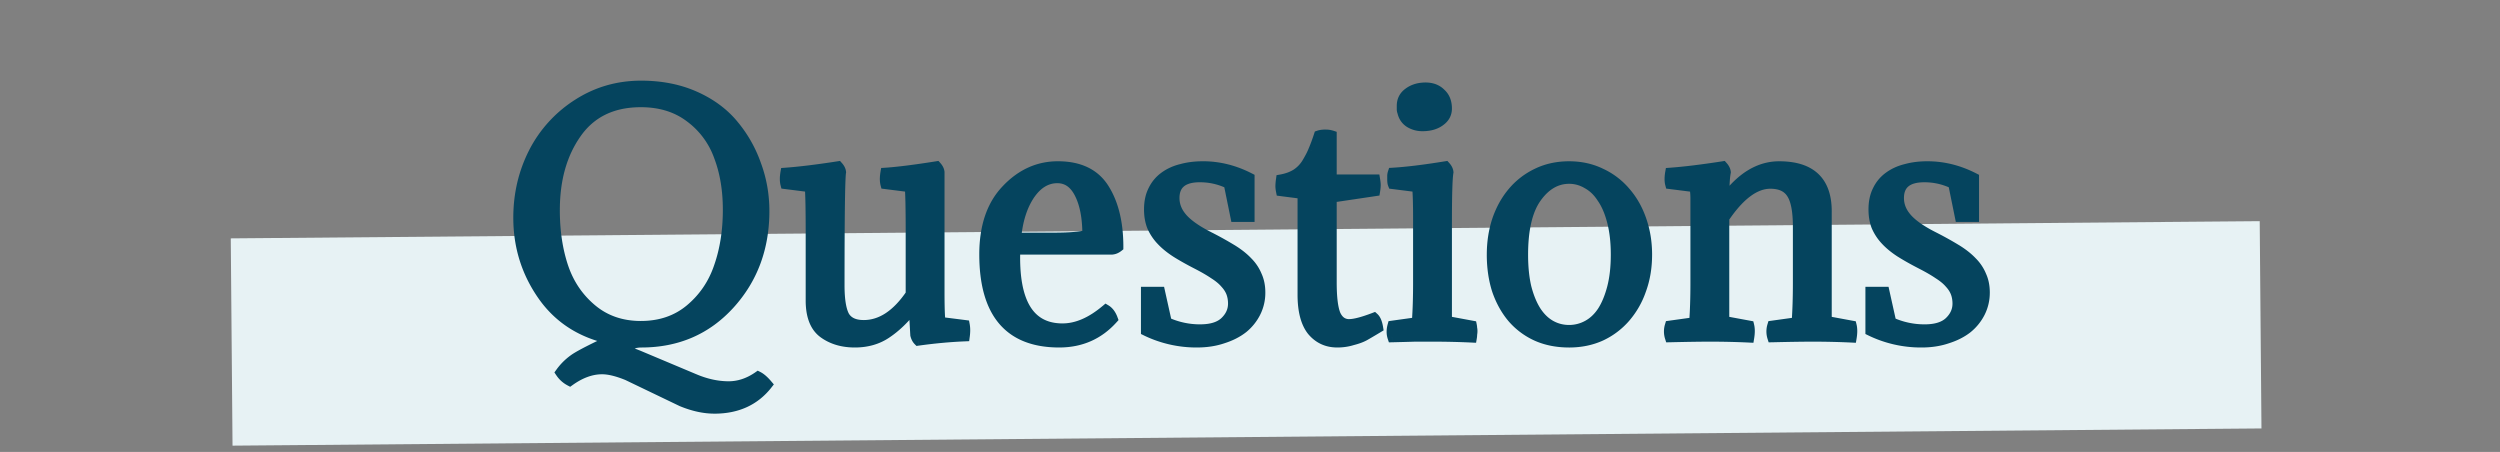
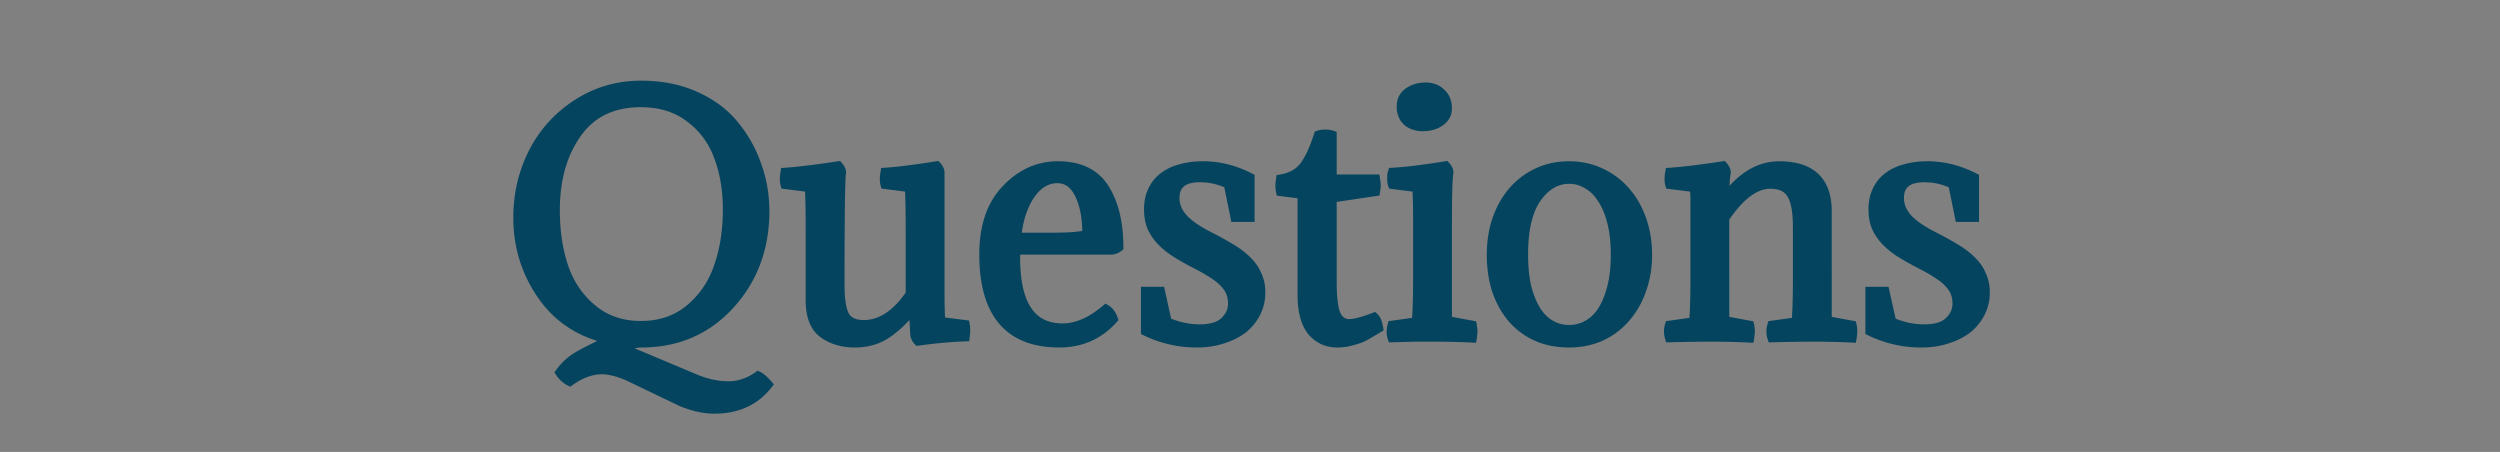
<svg xmlns="http://www.w3.org/2000/svg" width="260" height="47" fill="none">
  <rect width="100%" height="100%" fill="#808080" stroke="none" />
-   <path fill="#E7F2F4" d="m24 24.791 211.01-1.79.183 21.557-211.01 1.79z" />
  <path d="M58.267 38.744a6.076 6.076 0 0 1 1.6-1.536c.64-.405 1.877-1.035 3.712-1.888-3.094-.64-5.483-2.165-7.168-4.576-1.686-2.41-2.528-5.11-2.528-8.096 0-2.453.533-4.725 1.6-6.816a12.98 12.98 0 0 1 4.576-5.024c1.984-1.28 4.192-1.92 6.624-1.92 2.09 0 3.968.373 5.632 1.12 1.664.747 3.008 1.75 4.032 3.008a13.326 13.326 0 0 1 2.336 4.16c.554 1.515.832 3.104.832 4.768 0 3.84-1.206 7.083-3.616 9.728-2.41 2.645-5.483 3.968-9.216 3.968a3.1 3.1 0 0 0-.608.064c-.214.064-.384.117-.512.16a4.66 4.66 0 0 1-.544.256 4.06 4.06 0 0 0-.448.224c.533.107 1.184.32 1.952.64l5.632 2.368c1.237.533 2.442.8 3.616.8 1.066 0 2.09-.341 3.072-1.024.298.15.63.437.992.864-1.323 1.685-3.168 2.528-5.536 2.528-1.067 0-2.198-.245-3.392-.736l-5.664-2.72c-1.046-.427-1.92-.64-2.624-.64-1.11 0-2.23.405-3.36 1.216a2.669 2.669 0 0 1-.992-.896Zm8.384-4.864c2.005 0 3.701-.576 5.088-1.728 1.408-1.173 2.41-2.645 3.008-4.416.618-1.77.928-3.744.928-5.92 0-2.07-.31-3.915-.928-5.536a8.644 8.644 0 0 0-2.976-4.032c-1.387-1.067-3.094-1.6-5.12-1.6-2.923 0-5.142 1.067-6.656 3.2-1.515 2.133-2.272 4.8-2.272 8 0 2.197.298 4.181.896 5.952.597 1.75 1.59 3.2 2.976 4.352 1.386 1.152 3.072 1.728 5.056 1.728Zm31.08-15.968v12.544c0 1.43.032 2.432.096 3.008l2.528.32c.064.341.064.747 0 1.216a50.26 50.26 0 0 0-4.864.448 1.275 1.275 0 0 1-.32-.608l-.16-2.848c-.896 1.152-1.824 2.048-2.784 2.688-.939.64-2.048.96-3.328.96-1.302 0-2.4-.33-3.296-.992-.875-.661-1.312-1.792-1.312-3.392v-7.104c0-2.432-.032-3.99-.096-4.672l-2.528-.32c-.086-.32-.086-.725 0-1.216 1.472-.107 3.306-.33 5.504-.672.192.213.298.427.32.64-.107.555-.16 4.47-.16 11.744 0 1.493.17 2.56.512 3.2.362.619 1.024.928 1.984.928 1.792 0 3.413-1.067 4.864-3.2V24.12c0-2.41-.032-3.957-.096-4.64l-2.528-.32c-.086-.32-.086-.725 0-1.216 1.28-.085 3.061-.31 5.344-.672.192.213.298.427.32.64Zm17.927 8.064H105.61c-.192 5.44 1.44 8.16 4.896 8.16 1.472 0 2.976-.65 4.512-1.952.32.192.566.523.736.992-1.472 1.643-3.338 2.464-5.6 2.464-5.205 0-7.808-3.061-7.808-9.184 0-2.901.768-5.152 2.304-6.752 1.536-1.621 3.328-2.432 5.376-2.432 2.24 0 3.851.779 4.832 2.336.982 1.557 1.472 3.584 1.472 6.08-.213.17-.437.267-.672.288Zm-5.696-7.424c-1.109 0-2.058.576-2.848 1.728-.768 1.152-1.237 2.624-1.408 4.416h3.968c1.579 0 2.71-.096 3.392-.288 0-1.75-.266-3.157-.8-4.224-.533-1.088-1.301-1.632-2.304-1.632Zm14.861 15.68c1.152 0 2.005-.267 2.56-.8.554-.533.832-1.152.832-1.856 0-.405-.064-.779-.192-1.12a3.031 3.031 0 0 0-.64-.992c-.278-.32-.651-.63-1.12-.928a17.01 17.01 0 0 0-1.76-1.024 28.9 28.9 0 0 1-2.272-1.28c-.619-.405-1.131-.832-1.536-1.28a5.003 5.003 0 0 1-.928-1.44c-.192-.512-.288-1.088-.288-1.728 0-.768.138-1.43.416-1.984a3.725 3.725 0 0 1 1.152-1.408 4.948 4.948 0 0 1 1.792-.832 8.377 8.377 0 0 1 2.272-.288c1.664 0 3.285.405 4.864 1.216v4.096h-1.504l-.704-3.456a6.826 6.826 0 0 0-2.976-.672c-1.75 0-2.624.715-2.624 2.144 0 .768.288 1.472.864 2.112.576.64 1.504 1.28 2.784 1.92.874.448 1.642.875 2.304 1.28.661.405 1.205.832 1.632 1.28.448.448.778.939.992 1.472.234.512.352 1.099.352 1.76 0 .747-.16 1.44-.48 2.08a5.034 5.034 0 0 1-1.344 1.664c-.576.448-1.27.8-2.08 1.056-.811.277-1.707.416-2.688.416a12.04 12.04 0 0 1-5.344-1.216v-4.096h1.504l.704 3.168a8.31 8.31 0 0 0 3.456.736Zm13.695-20.16v4.576h4.512c.042.256.064.448.064.576 0 .192-.022.416-.064.672l-4.512.672v8.8c0 1.579.138 2.699.416 3.36.298.64.757.96 1.376.96.554 0 1.418-.224 2.592-.672.213.192.362.555.448 1.088-.64.384-1.131.672-1.472.864-.32.17-.736.32-1.248.448a5.364 5.364 0 0 1-1.568.224c-1.067 0-1.942-.405-2.624-1.216-.662-.832-.992-2.09-.992-3.776V20.184l-2.24-.288a2.82 2.82 0 0 1-.064-.544c0-.17.021-.405.064-.704.597-.107 1.109-.288 1.536-.544.448-.277.821-.65 1.12-1.12.298-.49.522-.917.672-1.28.17-.384.373-.928.607-1.632.193-.064.427-.096.705-.096.256 0 .48.032.672.096Zm11.982 9.024v10.272l2.592.48c.021.107.032.203.032.288.021.085.032.181.032.288 0 .107-.011.224-.032.352 0 .107-.011.224-.032.352a86.806 86.806 0 0 0-4.128-.096h-1.792c-.683.021-1.472.043-2.368.064a1.91 1.91 0 0 1-.096-.608c0-.192.032-.405.096-.64l2.528-.352c.042-.597.074-1.227.096-1.888.021-.683.032-1.408.032-2.176v-6.816c0-1.408-.032-2.453-.096-3.136l-2.528-.32c-.043-.107-.064-.288-.064-.544v-.32c0-.107.021-.224.064-.352 1.45-.085 3.285-.31 5.504-.672.192.213.298.427.32.64-.107.597-.16 2.325-.16 5.184Zm-4.672-11.424a.85.85 0 0 1-.064-.32V11c0-.576.234-1.035.704-1.376.49-.363 1.088-.544 1.792-.544.661 0 1.194.203 1.6.608.426.384.64.917.64 1.6 0 .555-.246 1.003-.736 1.344-.47.341-1.078.512-1.824.512-.512 0-.971-.128-1.376-.384a1.71 1.71 0 0 1-.736-1.088Zm9.298 14.816c0-1.28.181-2.475.544-3.584.384-1.13.928-2.112 1.632-2.944a7.536 7.536 0 0 1 2.528-1.952c1.003-.49 2.123-.736 3.36-.736 1.216 0 2.325.245 3.328.736a7.443 7.443 0 0 1 2.56 1.952c.725.832 1.28 1.813 1.664 2.944.384 1.11.576 2.304.576 3.584 0 1.323-.203 2.539-.608 3.648a8.726 8.726 0 0 1-1.664 2.912 7.627 7.627 0 0 1-2.56 1.92c-1.003.448-2.101.672-3.296.672-1.259 0-2.389-.224-3.392-.672a7.357 7.357 0 0 1-2.528-1.888c-.683-.81-1.216-1.77-1.6-2.88-.363-1.13-.544-2.368-.544-3.712Zm4.672-5.888c-.917 1.301-1.376 3.264-1.376 5.888 0 1.301.117 2.443.352 3.424.256.981.597 1.803 1.024 2.464.427.64.928 1.12 1.504 1.44.576.32 1.205.48 1.888.48.661 0 1.291-.16 1.888-.48.597-.32 1.109-.8 1.536-1.44.427-.661.768-1.483 1.024-2.464.256-.981.384-2.123.384-3.424 0-1.301-.128-2.443-.384-3.424-.256-1.003-.608-1.824-1.056-2.464-.427-.661-.939-1.152-1.536-1.472a3.58 3.58 0 0 0-1.856-.512c-1.323 0-2.453.661-3.392 1.984Zm27.162 2.976c0-1.643-.224-2.795-.672-3.456-.427-.661-1.152-.992-2.176-.992-1.579 0-3.168 1.184-4.768 3.552v10.688l2.592.48c.085.341.085.768 0 1.28a86.806 86.806 0 0 0-4.128-.096c-.982 0-2.368.021-4.16.064a2.076 2.076 0 0 1 0-1.248l2.528-.352c.085-1.173.128-2.528.128-4.064v-8.768c0-.427-.032-.821-.096-1.184l-2.528-.32c-.086-.32-.086-.725 0-1.216 1.472-.107 3.306-.33 5.504-.672.192.213.298.427.32.64-.107.555-.16 1.504-.16 2.848 1.685-2.325 3.584-3.488 5.696-3.488 3.306 0 4.96 1.568 4.96 4.704v11.392l2.592.48c.085.341.085.768 0 1.28a86.806 86.806 0 0 0-4.128-.096c-.982 0-2.368.021-4.16.064a2.076 2.076 0 0 1 0-1.248l2.528-.352c.085-1.173.128-2.528.128-4.064v-5.856Zm13.207 10.656c1.152 0 2.005-.267 2.56-.8.554-.533.832-1.152.832-1.856 0-.405-.064-.779-.192-1.12a3.031 3.031 0 0 0-.64-.992c-.278-.32-.651-.63-1.12-.928a17.01 17.01 0 0 0-1.76-1.024 28.9 28.9 0 0 1-2.272-1.28c-.619-.405-1.131-.832-1.536-1.28a5.003 5.003 0 0 1-.928-1.44c-.192-.512-.288-1.088-.288-1.728 0-.768.138-1.43.416-1.984a3.725 3.725 0 0 1 1.152-1.408 4.948 4.948 0 0 1 1.792-.832 8.377 8.377 0 0 1 2.272-.288c1.664 0 3.285.405 4.864 1.216v4.096h-1.504l-.704-3.456a6.826 6.826 0 0 0-2.976-.672c-1.75 0-2.624.715-2.624 2.144 0 .768.288 1.472.864 2.112.576.64 1.504 1.28 2.784 1.92.874.448 1.642.875 2.304 1.28.661.405 1.205.832 1.632 1.28.448.448.778.939.992 1.472.234.512.352 1.099.352 1.76 0 .747-.16 1.44-.48 2.08a5.034 5.034 0 0 1-1.344 1.664c-.576.448-1.27.8-2.08 1.056-.811.277-1.707.416-2.688.416a12.04 12.04 0 0 1-5.344-1.216v-4.096h1.504l.704 3.168a8.31 8.31 0 0 0 3.456.736Z" fill="#05445E" />
  <path d="m58.267 38.744-.405-.293-.204.281.193.29.416-.278Zm1.6-1.536-.268-.422-.006.004.274.418Zm3.712-1.888.21.453 1.37-.637-1.479-.306-.101.49Zm-7.168-4.576.41-.287-.41.287Zm-.928-14.912-.444-.23-.002.003.446.227Zm4.576-5.024.27.42-.27-.42Zm12.256-.8-.205.456.205-.456Zm4.032 3.008-.388.316.003.003.385-.319Zm2.336 4.16-.473.164.003.008.47-.172Zm-2.784 14.496-.37-.337.37.337Zm-9.824 4.032-.098-.49-.023.004-.023.007.144.479Zm-.512.16-.158-.474-.052.017-.047.028.257.429Zm-.544.256-.193-.462-.007.003-.007.004.207.455Zm-.448.224-.278-.416-1.004.67 1.184.236.098-.49Zm1.952.64.194-.46-.002-.002-.192.462Zm5.632 2.368.198-.46h-.004l-.194.46Zm6.688-.224.223-.447-.265-.133-.244.17.286.41Zm.992.864.393.309.252-.322-.264-.31-.381.323Zm-8.928 1.792-.217.45.013.007.014.005.19-.462Zm-5.664-2.72.216-.45-.013-.007-.014-.006-.19.463Zm-5.984.576-.233.443.273.143.251-.18-.291-.406Zm12.48-7.488.32.385-.32-.385Zm3.008-4.416-.472-.165-.002.005.474.16Zm0-11.456-.47.17.003.008.467-.178Zm-2.976-4.032-.305.396.004.003.3-.399Zm-11.776 1.6.407.29-.407-.29ZM58.619 27.8l-.474.16v.002l.474-.162Zm2.976 4.352-.32.385.32-.385Zm-2.923 6.885a5.577 5.577 0 0 1 1.469-1.41l-.548-.837a6.576 6.576 0 0 0-1.731 1.66l.81.587Zm1.462-1.407c.61-.385 1.819-1.002 3.656-1.857l-.422-.906c-1.832.852-3.098 1.494-3.769 1.919l.535.844Zm3.546-2.8c-2.978-.616-5.253-2.075-6.86-4.372l-.819.573c1.764 2.523 4.268 4.115 7.476 4.779l.203-.98Zm-6.86-4.372c-1.625-2.326-2.437-4.924-2.437-7.81h-1c0 3.087.873 5.887 2.618 8.383l.82-.573Zm-2.437-7.81c0-2.378.516-4.572 1.545-6.589l-.89-.454c-1.105 2.164-1.655 4.514-1.655 7.043h1Zm1.543-6.585a12.481 12.481 0 0 1 4.403-4.834l-.54-.842a13.48 13.48 0 0 0-4.75 5.214l.887.462Zm4.404-4.835c1.9-1.226 4.014-1.84 6.353-1.84v-1c-2.525 0-4.828.666-6.895 2l.542.84Zm6.353-1.84c2.03 0 3.836.362 5.427 1.076l.41-.912c-1.738-.78-3.686-1.164-5.837-1.164v1Zm5.427 1.076c1.602.719 2.88 1.677 3.849 2.867l.776-.63c-1.08-1.327-2.49-2.375-4.216-3.15l-.409.913Zm3.852 2.87a12.826 12.826 0 0 1 2.248 4.006l.945-.328a13.824 13.824 0 0 0-2.423-4.315l-.77.638Zm2.251 4.014c.534 1.458.802 2.989.802 4.596h1c0-1.72-.287-3.368-.863-4.94l-.939.344Zm.802 4.596c0 3.725-1.165 6.845-3.486 9.391l.74.674c2.5-2.745 3.746-6.11 3.746-10.065h-1Zm-3.486 9.391c-2.311 2.537-5.247 3.805-8.846 3.805v1c3.867 0 7.075-1.377 9.585-4.131l-.739-.674Zm-8.846 3.805c-.23 0-.465.025-.706.074l.196.98c.185-.037.355-.054.51-.054v-1Zm-.752.085c-.215.065-.391.12-.526.165l.316.948c.121-.04.286-.092.497-.155l-.287-.958Zm-.626.21a4.31 4.31 0 0 1-.479.223l.385.923c.258-.107.469-.204.609-.288l-.514-.858Zm-.493.23a4.329 4.329 0 0 0-.519.263l.555.832.028-.016.078-.04c.067-.034.157-.077.272-.129l-.414-.91Zm-.34 1.17c.49.097 1.107.297 1.858.61l.385-.922c-.784-.327-1.468-.554-2.046-.67l-.196.981Zm1.857.61 5.632 2.368.388-.922-5.633-2.368-.387.922Zm5.628 2.366c1.29.556 2.563.841 3.814.841v-1c-1.096 0-2.234-.249-3.418-.76l-.396.92Zm3.814.841c1.18 0 2.303-.38 3.357-1.114l-.57-.82c-.909.631-1.835.934-2.787.934v1Zm2.848-1.077c.211.106.49.335.835.74l.762-.647c-.381-.448-.763-.794-1.15-.987l-.447.894Zm.822.108c-1.217 1.551-2.91 2.337-5.142 2.337v1c2.503 0 4.5-.9 5.93-2.72l-.788-.617ZM74.3 42.02c-.99 0-2.056-.228-3.202-.699l-.38.925c1.242.51 2.438.774 3.582.774v-1Zm-3.176-.687-5.664-2.72-.433.902 5.664 2.72.433-.902Zm-5.691-2.732c-1.074-.438-2.017-.677-2.813-.677v1c.612 0 1.418.188 2.435.603l.378-.926Zm-2.813-.677c-1.238 0-2.458.454-3.652 1.31l.583.812c1.068-.765 2.088-1.122 3.069-1.122v-1Zm-3.127 1.273a2.169 2.169 0 0 1-.81-.73l-.831.554a3.17 3.17 0 0 0 1.175 1.062l.466-.886Zm7.159-4.817c2.108 0 3.92-.608 5.407-1.843l-.639-.77c-1.287 1.07-2.866 1.613-4.768 1.613v1Zm5.408-1.844c1.48-1.234 2.535-2.784 3.162-4.64l-.948-.32c-.568 1.685-1.519 3.079-2.854 4.192l.64.768Zm3.16-4.635c.64-1.831.956-3.862.956-6.085h-1c0 2.129-.303 4.045-.9 5.755l.944.33Zm.956-6.085c0-2.119-.317-4.026-.961-5.714l-.934.356c.593 1.555.895 3.338.895 5.358h1Zm-.958-5.707a9.143 9.143 0 0 0-3.145-4.26l-.602.798a8.143 8.143 0 0 1 2.807 3.804l.94-.342Zm-3.141-4.257c-1.488-1.145-3.306-1.704-5.425-1.704v1c1.934 0 3.53.507 4.815 1.496l.61-.792Zm-5.425-1.704c-3.063 0-5.443 1.128-7.064 3.41l.815.58c1.41-1.985 3.466-2.99 6.249-2.99v-1Zm-7.064 3.41c-1.587 2.236-2.364 5.01-2.364 8.29h1c0-3.12.737-5.68 2.18-7.71l-.816-.58Zm-2.364 8.29c0 2.242.305 4.282.922 6.112l.947-.32c-.577-1.71-.87-3.64-.87-5.792h-1Zm.923 6.114c.626 1.834 1.67 3.362 3.13 4.575l.638-.77c-1.314-1.091-2.254-2.464-2.822-4.129l-.946.324Zm3.13 4.575c1.485 1.234 3.287 1.843 5.375 1.843v-1c-1.88 0-3.449-.543-4.737-1.613l-.639.77ZM97.73 17.912h.5v-.025l-.003-.025-.497.05Zm.096 15.552-.497.055.043.392.391.049.063-.496Zm2.528.32.491-.092-.067-.358-.361-.046-.063.496Zm0 1.216.02.5.419-.018.056-.414-.495-.068Zm-4.864.448-.354.354.176.175.247-.034-.07-.495Zm-.32-.608-.5.028.003.047.012.046.485-.121Zm-.16-2.848.499-.028-.075-1.332-.819 1.053.395.307Zm-2.784 2.688-.278-.416-.004.003.282.413Zm-6.624-.032-.302.399.005.003.297-.402ZM84.195 19.48l.498-.047-.038-.399-.398-.05-.062.496Zm-2.528-.32-.483.129.086.325.334.042.063-.496Zm0-1.216-.036-.499-.39.029-.067.384.493.086Zm5.504-.672.371-.334-.18-.202-.268.042.077.494Zm.32.64.49.094.015-.071-.008-.073-.497.05Zm.352 14.944-.441.235.004.01.005.008.432-.253Zm6.848-2.272.413.281.087-.127v-.154h-.5Zm-.096-11.104.498-.047-.038-.399-.398-.05-.062.496Zm-2.528-.32-.483.129.086.325.334.042.063-.496Zm0-1.216-.033-.499-.393.026-.067.387.493.086Zm5.344-.672.371-.334-.181-.202-.269.042.079.494Zm-.18.64v12.544h1V17.912h-1Zm0 12.544c0 1.429.031 2.457.099 3.063l.994-.11c-.06-.546-.093-1.523-.093-2.953h-1Zm.533 3.504 2.528.32.126-.992-2.529-.32-.125.992Zm2.1-.084c.05.274.054.622-.005 1.056l.991.136c.069-.505.073-.967-.004-1.376l-.983.184Zm.47.624a50.77 50.77 0 0 0-4.912.453l.138.99c1.67-.232 3.275-.38 4.815-.443l-.041-1Zm-4.49.594a.783.783 0 0 1-.188-.375l-.97.242c.08.322.224.613.451.84l.707-.707Zm-.174-.282-.16-2.848-.999.056.16 2.848.999-.056Zm-1.054-3.127c-.871 1.12-1.761 1.976-2.667 2.579l.555.832c1.015-.676 1.98-1.613 2.901-2.797l-.789-.614Zm-2.67 2.582c-.846.576-1.855.873-3.047.873v1c1.367 0 2.578-.343 3.61-1.047l-.564-.826Zm-3.047.873c-1.213 0-2.203-.307-3-.894l-.593.804c.996.735 2.203 1.09 3.593 1.09v-1Zm-2.995-.89c-.7-.53-1.113-1.475-1.113-2.994h-1c0 1.681.46 2.997 1.51 3.79l.603-.797Zm-1.113-2.994v-7.104h-1v7.104h1Zm0-7.104c0-2.425-.032-4.008-.098-4.719l-.996.094c.061.654.094 2.186.094 4.625h1Zm-.534-5.168-2.528-.32-.125.992 2.528.32.125-.992Zm-2.107.047c-.06-.224-.07-.55.01-1.001l-.986-.172c-.092.53-.101 1.015.01 1.43l.966-.257Zm-.447-.588c1.49-.108 3.34-.334 5.544-.677l-.153-.988c-2.19.34-4.01.562-5.463.667l.072.998Zm5.096-.837c.145.161.187.279.194.356l.995-.1c-.035-.35-.206-.659-.446-.924l-.743.669Zm.2.212c-.035.185-.058.578-.078 1.122-.02.564-.037 1.337-.05 2.317-.027 1.961-.04 4.761-.04 8.399h1c0-3.637.013-6.431.04-8.385.013-.977.03-1.742.05-2.295.02-.573.043-.877.06-.97L87 17.818Zm-.168 11.838c0 1.506.168 2.68.57 3.435l.883-.47c-.28-.525-.453-1.484-.453-2.965h-1Zm.58 3.453c.483.822 1.346 1.175 2.416 1.175v-1c-.85 0-1.31-.266-1.553-.68l-.863.505Zm2.416 1.175c2.023 0 3.777-1.213 5.277-3.419l-.827-.562c-1.401 2.06-2.889 2.981-4.45 2.981v1Zm5.364-3.7V24.12h-1v6.464h1Zm0-6.464c0-2.404-.032-3.976-.098-4.687l-.996.094c.061.654.094 2.176.094 4.593h1Zm-.534-5.136-2.528-.32-.125.992 2.528.32.126-.992Zm-2.107.047c-.06-.224-.07-.55.01-1.001l-.986-.172c-.092.53-.101 1.015.01 1.43l.966-.257Zm-.45-.588c1.303-.087 3.101-.314 5.39-.677l-.158-.988c-2.277.362-4.041.583-5.298.667l.066.998Zm4.94-.837c.144.161.186.279.193.356l.995-.1c-.035-.35-.206-.659-.446-.924l-.743.669Zm18.618 8.37v.5h.023l.023-.002-.046-.498Zm-10.048 0v-.5h-.482l-.017.482.499.018Zm9.408 6.208.257-.429-.307-.184-.273.231.323.382Zm.736.992.373.334.2-.223-.103-.282-.47.171ZM104.65 19.704l.361.346.002-.002-.363-.344Zm10.208-.096.423-.267-.423.267Zm1.472 6.08.313.39.187-.15v-.24h-.5Zm-9.216-5.408-.412-.283-.004.006.416.277Zm-1.408 4.416-.497-.047-.053.547h.55v-.5Zm7.36-.288.136.481.364-.102v-.379h-.5Zm-.8-4.224-.449.22.002.004.447-.224Zm3.392 5.292H105.61v1h10.048v-1Zm-10.547.482c-.098 2.756.261 4.912 1.151 6.395.915 1.526 2.36 2.283 4.244 2.283v-1c-1.571 0-2.671-.603-3.387-1.797-.742-1.237-1.104-3.16-1.009-5.845l-.999-.036Zm5.395 8.678c1.628 0 3.242-.72 4.835-2.07l-.646-.764c-1.479 1.253-2.872 1.834-4.189 1.834v1Zm4.255-2.023c.193.115.379.336.523.734l.94-.342c-.196-.54-.501-.981-.949-1.25l-.514.858Zm.621.23c-1.375 1.533-3.104 2.297-5.228 2.297v1c2.4 0 4.403-.879 5.973-2.63l-.745-.668Zm-5.228 2.297c-2.502 0-4.295-.732-5.475-2.12-1.193-1.403-1.833-3.562-1.833-6.564h-1c0 3.12.662 5.554 2.071 7.212 1.423 1.673 3.534 2.472 6.237 2.472v-1Zm-7.308-8.684c0-2.813.743-4.925 2.165-6.406l-.721-.692c-1.651 1.719-2.444 4.109-2.444 7.098h1Zm2.167-6.408c1.451-1.532 3.116-2.276 5.013-2.276v-1c-2.198 0-4.118.877-5.739 2.588l.726.688Zm5.013-2.276c2.112 0 3.54.724 4.409 2.103l.846-.534c-1.093-1.735-2.886-2.569-5.255-2.569v1Zm4.409 2.103c.916 1.453 1.395 3.379 1.395 5.813h1c0-2.558-.502-4.686-1.549-6.347l-.846.534Zm1.583 5.423a.753.753 0 0 1-.405.18l.091.996c.347-.032.661-.174.939-.396l-.625-.78Zm-6.056-7.246c-1.317 0-2.405.697-3.26 1.945l.825.566c.723-1.056 1.534-1.511 2.435-1.511v-1Zm-3.264 1.95c-.825 1.239-1.313 2.796-1.489 4.647l.995.094c.165-1.733.616-3.12 1.326-4.186l-.832-.554Zm-.992 5.194h3.968v-1h-3.968v1Zm3.968 0c1.583 0 2.773-.095 3.528-.307l-.271-.962c-.611.172-1.682.269-3.257.269v1Zm3.892-.788c0-1.794-.272-3.287-.853-4.448l-.894.448c.486.972.747 2.295.747 4h1Zm-.851-4.444c-.293-.598-.667-1.08-1.136-1.412a2.738 2.738 0 0 0-1.617-.5v1c.405 0 .745.108 1.039.316.299.212.576.546.816 1.036l.898-.44Zm14.668 13.468-.347-.36.347.36Zm.64-2.976.468-.176-.468.176Zm-.64-.992-.378.328.006.006.006.007.366-.341Zm-1.12-.928-.282.413.007.005.006.004.269-.422Zm-1.76-1.024.229-.445h-.001l-.228.445Zm-2.272-1.28-.274.418.006.004.268-.422Zm-2.464-2.72-.468.176.003.008.003.008.462-.192Zm.128-3.712.447.224.003-.007-.45-.217Zm1.152-1.408.297.402.003-.002-.3-.4Zm1.792-.832.121.485.007-.002.007-.002-.135-.481Zm7.136.928h.5v-.305l-.272-.14-.228.445Zm0 4.096v.5h.5v-.5h-.5Zm-1.504 0-.49.1.081.4h.409v-.5Zm-.704-3.456.49-.1-.05-.244-.225-.107-.215.451Zm-4.736 3.584-.372.335.372-.335Zm2.784 1.92.228-.445-.005-.002-.223.447Zm2.304 1.28.261-.426-.261.426Zm1.632 1.28-.362.345.008.009.354-.354Zm.992 1.472-.464.186.004.011.005.011.455-.208Zm-.128 3.84.447.224-.447-.224Zm-1.344 1.664.307.395.009-.007-.316-.388Zm-2.08 1.056-.151-.477-.011.004.162.473Zm-8.032-.8h-.5v.313l.281.136.219-.449Zm0-4.096v-.5h-.5v.5h.5Zm1.504 0 .488-.108-.087-.392h-.401v.5Zm.704 3.168-.488.108.054.245.228.103.206-.456Zm3.456 1.236c1.218 0 2.221-.28 2.906-.94l-.693-.72c-.424.407-1.127.66-2.213.66v1Zm2.906-.94c.643-.617.986-1.363.986-2.216h-1c0 .555-.212 1.047-.679 1.496l.693.72Zm.986-2.216c0-.459-.073-.892-.224-1.296l-.936.352c.104.279.16.592.16.944h1Zm-.224-1.296a3.511 3.511 0 0 0-.743-1.157l-.731.682c.263.282.437.558.538.827l.936-.352Zm-.73-1.143c-.318-.366-.732-.706-1.23-1.023l-.537.844c.441.28.773.56 1.011.834l.756-.655Zm-1.217-1.014a17.445 17.445 0 0 0-1.812-1.056l-.458.89c.692.356 1.26.687 1.707.992l.563-.826Zm-1.813-1.056a28.46 28.46 0 0 1-2.233-1.257l-.535.844c.656.416 1.427.85 2.312 1.303l.456-.89Zm-2.226-1.253c-.591-.387-1.068-.787-1.439-1.198l-.742.672c.439.485.986.939 1.633 1.362l.548-.836Zm-1.439-1.198a4.526 4.526 0 0 1-.838-1.296l-.923.384a5.526 5.526 0 0 0 1.019 1.584l.742-.672Zm-.831-1.28c-.168-.447-.256-.962-.256-1.552h-1c0 .69.103 1.327.32 1.904l.936-.352Zm-.256-1.552c0-.708.128-1.29.363-1.76l-.894-.448c-.32.64-.469 1.38-.469 2.208h1Zm.366-1.767c.244-.506.577-.91.999-1.223l-.594-.804c-.56.413-.995.947-1.306 1.593l.901.434Zm1.002-1.225c.453-.34.989-.59 1.613-.747l-.243-.97c-.74.185-1.4.49-1.97.917l.6.8Zm1.627-.75a7.886 7.886 0 0 1 2.137-.27v-1c-.87 0-1.674.1-2.408.307l.271.962Zm2.137-.27c1.579 0 3.123.384 4.635 1.16l.457-.889c-1.644-.844-3.344-1.271-5.092-1.271v1Zm4.364.716v4.096h1v-4.096h-1Zm.5 3.596h-1.504v1h1.504v-1Zm-1.014.4-.704-3.456-.98.2.704 3.456.98-.2Zm-.979-3.807a7.323 7.323 0 0 0-3.191-.721v1c.971 0 1.889.207 2.76.623l.431-.902Zm-3.191-.721c-.93 0-1.721.188-2.285.649-.583.476-.839 1.174-.839 1.995h1c0-.608.181-.983.472-1.22.311-.255.832-.424 1.652-.424v-1Zm-3.124 2.644c0 .907.344 1.727.992 2.447l.743-.67c-.504-.56-.735-1.148-.735-1.777h-1Zm.992 2.447c.637.707 1.628 1.38 2.932 2.032l.447-.894c-1.256-.628-2.12-1.235-2.636-1.807l-.743.669Zm2.928 2.03a34.34 34.34 0 0 1 2.27 1.261l.523-.852a35.4 35.4 0 0 0-2.337-1.299l-.456.89Zm2.27 1.261c.634.388 1.141.789 1.532 1.199l.724-.69c-.463-.486-1.044-.939-1.733-1.361l-.523.852Zm1.54 1.208c.405.405.696.84.882 1.304l.928-.372a4.878 4.878 0 0 0-1.103-1.64l-.707.708Zm.891 1.326c.2.437.307.95.307 1.552h1c0-.72-.128-1.38-.398-1.968l-.909.416Zm.307 1.552c0 .672-.144 1.289-.427 1.856l.894.448a5.089 5.089 0 0 0 .533-2.304h-1Zm-.427 1.856a4.55 4.55 0 0 1-1.213 1.5l.632.776a5.544 5.544 0 0 0 1.475-1.828l-.894-.448Zm-1.204 1.493c-.522.406-1.161.733-1.924.974l.301.954c.858-.271 1.607-.648 2.237-1.138l-.614-.79Zm-1.935.978c-.752.257-1.592.389-2.526.389v1c1.028 0 1.98-.145 2.85-.443l-.324-.946Zm-2.526.389a11.54 11.54 0 0 1-5.125-1.166l-.438.9a12.54 12.54 0 0 0 5.563 1.266v-1Zm-4.844-.716v-4.096h-1v4.096h1Zm-.5-3.596h1.504v-1h-1.504v1Zm1.016-.392.704 3.169.976-.217-.704-3.168-.976.216Zm.986 3.516a8.81 8.81 0 0 0 3.662.78v-1a7.81 7.81 0 0 1-3.251-.692l-.411.912Zm17.357-19.88h.5v-.36l-.342-.114-.158.474Zm0 4.576h-.5v.5h.5v-.5Zm4.512 0 .493-.082-.07-.418h-.423v.5Zm0 1.248.073.494.36-.053.06-.359-.493-.082Zm-4.512.672-.074-.495-.426.064v.431h.5Zm.416 12.16-.462.193.004.01.004.008.454-.211Zm3.968.288.334-.372-.227-.204-.286.109.179.467Zm.448 1.088.257.429.29-.174-.054-.334-.493.079Zm-1.472.864.235.441.01-.005-.245-.436Zm-1.248.448-.122-.485-.012.003-.012.004.146.478Zm-4.192-.992-.392.311.004.006.005.005.383-.322Zm-.992-14.24h.5v-.44l-.437-.056-.063.496Zm-2.24-.288-.491.098.071.352.356.046.064-.496Zm0-1.248-.088-.492-.356.063-.051.358.495.071Zm1.536-.544.257.429.006-.004-.263-.425Zm1.12-1.12.421.268.006-.008-.427-.26Zm.672-1.28-.458-.203-.005.013.463.19Zm.607-1.632-.158-.474-.237.079-.079.237.474.158Zm.877 0v4.576h1v-4.576h-1Zm.5 5.076h4.512v-1h-4.512v1Zm4.018-.418c.042.25.058.41.058.494h1c0-.171-.028-.397-.071-.658l-.987.164Zm.058.494c0 .157-.018.352-.058.59l.987.164c.045-.274.071-.527.071-.754h-1Zm.362.177-4.512.672.147.99 4.512-.672-.147-.99Zm-4.938 1.167v8.8h1v-8.8h-1Zm0 8.8c0 1.584.135 2.792.454 3.553l.923-.386c-.236-.562-.377-1.594-.377-3.167h-1Zm.462 3.571c.177.38.417.697.735.92.323.224.694.329 1.095.329v-1a.876.876 0 0 1-.522-.15c-.141-.098-.28-.26-.401-.521l-.907.422Zm1.83 1.249c.654 0 1.593-.256 2.77-.705l-.357-.934c-1.17.447-1.959.639-2.413.639v1Zm2.257-.8c.08.072.208.288.289.795l.987-.158c-.089-.56-.261-1.07-.607-1.38l-.669.743Zm.525.287a65.91 65.91 0 0 1-1.46.857l.491.872c.347-.196.843-.487 1.484-.871l-.515-.858Zm-1.45.852c-.271.145-.645.282-1.134.404l.243.97c.535-.134.993-.295 1.362-.492l-.471-.882Zm-1.158.41a4.86 4.86 0 0 1-1.422.203v1c.599 0 1.172-.08 1.713-.246l-.291-.956Zm-1.422.203c-.921 0-1.655-.341-2.242-1.038l-.765.644c.778.924 1.793 1.394 3.007 1.394v-1Zm-2.233-1.027c-.56-.705-.883-1.83-.883-3.465h-1c0 1.736.338 3.128 1.1 4.087l.783-.622Zm-.883-3.465V20.184h-1v10.464h1Zm-.437-10.96-2.24-.288-.127.992 2.24.288.127-.992Zm-1.813.11a2.348 2.348 0 0 1-.054-.446h-1c0 .193.027.41.073.642l.981-.196Zm-.054-.446c0-.136.017-.343.058-.633l-.989-.142a5.738 5.738 0 0 0-.069.775h1Zm-.349-.212c.645-.115 1.217-.314 1.706-.607l-.515-.858c-.364.219-.816.383-1.366.48l.175.985Zm1.712-.61c.515-.32.942-.748 1.278-1.278l-.843-.536a3.01 3.01 0 0 1-.962.963l.527.85Zm1.284-1.286a10.1 10.1 0 0 0 .707-1.35l-.925-.38c-.136.33-.346.732-.637 1.21l.855.52Zm.701-1.337c.181-.406.389-.967.626-1.677l-.949-.316a18.825 18.825 0 0 1-.59 1.587l.913.406Zm.31-1.36c.126-.043.303-.071.546-.071v-1c-.313 0-.605.036-.863.122l.317.948Zm.546-.071c.215 0 .384.027.513.07l.317-.948a2.623 2.623 0 0 0-.83-.122v1ZM150.5 33.368h-.5v.416l.409.076.091-.492Zm2.592.48.49-.098-.066-.332-.333-.062-.091.492Zm.032.288h-.5v.062l.015.06.485-.122Zm0 .64-.493-.082-.007.04v.042h.5Zm-.032.352-.024.5.444.02.073-.438-.493-.082Zm-5.92-.096v-.5h-.016l.016.5Zm-2.368.064-.475.158.117.35.37-.008-.012-.5Zm0-1.248-.069-.495-.327.045-.087.318.483.132Zm2.528-.352.069.495.401-.056.028-.403-.498-.036Zm.096-1.888.499.016h.001l-.5-.016Zm-.064-12.128.498-.047-.038-.399-.397-.05-.063.496Zm-2.528-.32-.464.186.109.273.292.037.063-.496Zm0-1.216-.03-.5-.338.02-.107.322.475.158Zm5.504-.672.371-.334-.182-.203-.27.044.081.493Zm.32.64.492.088.012-.069-.007-.069-.497.05Zm-4.832-6.24.487-.11-.008-.04-.015-.036-.464.186Zm.64-2.048.294.404.003-.002-.297-.402Zm3.392.064-.354.354.009.009.01.009.335-.372Zm-.096 2.944-.286-.41-.008.006.294.404Zm-3.2.128-.278.416.011.007.267-.423ZM150 23.096v10.272h1V23.096h-1Zm.409 10.764 2.592.48.182-.984-2.592-.48-.182.984Zm2.192.086a.968.968 0 0 1 .023.19h1a1.99 1.99 0 0 0-.042-.386l-.981.196Zm.038.311a.728.728 0 0 1 .017.167h1c0-.14-.014-.277-.047-.41l-.97.243Zm.017.167c0 .074-.008.163-.025.27l.986.164c.025-.15.039-.295.039-.434h-1Zm-.032.352c0 .074-.008.163-.025.27l.986.164c.025-.15.039-.295.039-.434h-1Zm.492-.147a87.347 87.347 0 0 0-4.152-.097v1c1.4 0 2.768.032 4.104.095l.048-.998Zm-4.152-.097H147.172v1H148.964v-1Zm-1.808 0c-.681.022-1.469.043-2.364.064l.024 1c.897-.021 1.687-.043 2.371-.064l-.031-1Zm-1.878.406a1.413 1.413 0 0 1-.07-.45h-1c0 .264.04.52.121.766l.949-.316Zm-.07-.45c0-.138.023-.306.078-.508l-.965-.264a2.979 2.979 0 0 0-.113.772h1Zm-.335-.145 2.528-.352-.138-.99-2.528.352.138.99Zm2.957-.811c.044-.605.076-1.24.097-1.908l-.999-.032a48.01 48.01 0 0 1-.095 1.868l.997.072Zm.098-1.908c.021-.689.032-1.42.032-2.192h-1c0 .763-.011 1.484-.032 2.16l1 .032Zm.032-2.192v-6.816h-1v6.816h1Zm0-6.816c0-1.411-.032-2.476-.098-3.183l-.996.094c.062.658.094 1.684.094 3.089h1Zm-.533-3.632-2.528-.32-.126.992 2.528.32.126-.992Zm-2.127-.01c.002.005-.008-.019-.016-.088a2.581 2.581 0 0 1-.012-.27h-1c0 .26.018.527.1.73l.928-.372Zm-.028-.358V18.295h-1V18.617h1Zm0-.32c0-.04.008-.104.038-.194l-.949-.316a1.627 1.627 0 0 0-.089.51h1Zm-.407.147c1.475-.087 3.328-.313 5.555-.678l-.161-.986c-2.21.36-4.026.582-5.453.666l.059.998Zm5.103-.837c.145.161.187.279.194.356l.995-.1c-.035-.35-.206-.659-.446-.924l-.743.669Zm.2.218c-.061.34-.101.957-.128 1.817-.027.87-.04 2.023-.04 3.455h1c0-1.427.013-2.568.04-3.425.026-.868.066-1.414.112-1.671l-.984-.176Zm-3.876-6.338a.354.354 0 0 1-.028-.134h-1c0 .175.035.345.1.506l.928-.372Zm-.028-.134V11h-1V11.353h1Zm0-.352c0-.415.157-.723.498-.972l-.588-.808c-.598.434-.91 1.043-.91 1.78h1Zm.501-.974c.392-.29.881-.446 1.495-.446v-1c-.794 0-1.5.206-2.089.642l.594.804Zm1.495-.446c.551 0 .949.165 1.246.462l.707-.708c-.513-.513-1.181-.754-1.953-.754v1Zm1.265.48c.302.27.475.658.475 1.228h1c0-.795-.254-1.475-.806-1.972l-.669.744Zm.475 1.228c0 .377-.153.677-.522.934l.571.82c.613-.426.951-1.021.951-1.754h-1Zm-.53.94c-.363.263-.859.416-1.53.416v1c.822 0 1.541-.188 2.118-.608l-.588-.808Zm-1.53.416c-.424 0-.789-.105-1.109-.307l-.534.846a3.02 3.02 0 0 0 1.643.461v-1Zm-1.099-.3a1.217 1.217 0 0 1-.526-.783l-.975.222c.134.588.451 1.063.946 1.393l.555-.832Zm8.829 10.56-.473-.16-.002.005.475.155Zm1.632-2.944-.382-.323.382.323Zm2.528-1.952.216.451.004-.002-.22-.449Zm6.688 0-.22.45.008.003.212-.453Zm2.56 1.952-.382.323.005.006.377-.329Zm1.664 2.944-.473.16.001.004.472-.164Zm-.032 7.232-.47-.172-.002.008.472.164Zm-1.664 2.912-.377-.329-.001.001.378.328Zm-2.56 1.92.204.457.008-.004-.212-.453Zm-6.688 0-.208.455.004.002.204-.457Zm-2.528-1.888-.382.322.004.006.378-.328Zm-1.6-2.88-.476.153.004.01.472-.163Zm4.128-9.6-.408-.29-.001.002.409.288Zm-1.024 9.312-.486.116.002.01.484-.126Zm1.024 2.464-.42.271.004.006.416-.277Zm1.504 1.44.243-.437-.243.437Zm3.776 0-.236-.44.236.44Zm1.536-1.44.416.277.004-.006-.42-.271Zm1.024-9.312-.484.124v.002l.484-.126Zm-1.056-2.464-.42.271.005.008.005.008.41-.287Zm-1.536-1.472-.255.43.009.006.01.005.236-.441Zm-9.42 7.36c0-1.232.174-2.374.519-3.429l-.95-.31c-.381 1.164-.569 2.411-.569 3.739h1Zm.517-3.423c.366-1.077.881-2.002 1.541-2.782l-.764-.646c-.748.884-1.321 1.922-1.723 3.106l.946.322Zm1.541-2.782a7.022 7.022 0 0 1 2.362-1.824l-.432-.902a8.04 8.04 0 0 0-2.694 2.08l.764.646Zm2.366-1.826c.927-.454 1.97-.685 3.14-.685v-1c-1.305 0-2.502.26-3.58.787l.44.898Zm3.14-.685c1.147 0 2.18.23 3.108.685l.44-.898c-1.077-.527-2.263-.787-3.548-.787v1Zm3.116.689a6.943 6.943 0 0 1 2.39 1.822l.764-.646a7.951 7.951 0 0 0-2.73-2.082l-.424.906Zm2.395 1.828c.679.779 1.203 1.702 1.568 2.776l.946-.322c-.403-1.187-.989-2.227-1.76-3.112l-.754.658Zm1.569 2.779c.364 1.052.548 2.19.548 3.42h1c0-1.33-.2-2.581-.604-3.748l-.944.328Zm.548 3.42c0 1.271-.195 2.428-.578 3.476l.94.344c.427-1.17.638-2.446.638-3.82h-1Zm-.58 3.484a8.224 8.224 0 0 1-1.569 2.747l.754.658a9.21 9.21 0 0 0 1.759-3.077l-.944-.328Zm-1.57 2.748a7.128 7.128 0 0 1-2.394 1.795l.424.906a8.14 8.14 0 0 0 2.726-2.045l-.756-.656Zm-2.386 1.791c-.933.417-1.961.629-3.092.629v1c1.259 0 2.428-.236 3.5-.715l-.408-.913Zm-3.092.629c-1.199 0-2.258-.213-3.188-.629l-.408.913c1.076.481 2.277.716 3.596.716v-1Zm-3.184-.627a6.843 6.843 0 0 1-2.358-1.76l-.756.655a7.862 7.862 0 0 0 2.698 2.015l.416-.91Zm-2.354-1.755c-.639-.76-1.143-1.664-1.51-2.722l-.944.328c.401 1.16.963 2.176 1.69 3.038l.764-.644Zm-1.506-2.71c-.345-1.076-.52-2.261-.52-3.56h-1c0 1.39.187 2.679.568 3.865l.952-.306Zm3.243-9.736c-1.004 1.424-1.467 3.51-1.467 6.176h1c0-2.582.454-4.422 1.285-5.6l-.818-.576Zm-1.467 6.176c0 1.33.12 2.512.366 3.54l.972-.232c-.223-.934-.338-2.035-.338-3.308h-1Zm.368 3.55c.266 1.019.625 1.892 1.088 2.61l.84-.543c-.391-.606-.714-1.375-.96-2.32l-.968.253Zm1.092 2.615c.463.696 1.021 1.235 1.677 1.6l.486-.874c-.496-.275-.941-.695-1.331-1.28l-.832.554Zm1.677 1.6a4.324 4.324 0 0 0 2.131.543v-1c-.601 0-1.146-.14-1.645-.417l-.486.874Zm2.131.543c.746 0 1.456-.181 2.124-.54l-.472-.88a3.444 3.444 0 0 1-1.652.42v1Zm2.124-.54c.679-.363 1.25-.904 1.716-1.603l-.832-.554c-.387.58-.841 1-1.356 1.276l.472.882Zm1.72-1.609c.463-.717.822-1.59 1.088-2.609l-.968-.252c-.246.944-.569 1.713-.96 2.319l.84.542Zm1.088-2.609c.269-1.032.4-2.217.4-3.55h-1c0 1.27-.125 2.367-.368 3.298l.968.252Zm.4-3.55c0-1.333-.131-2.518-.4-3.55l-.968.252c.243.93.368 2.028.368 3.298h1Zm-.4-3.548c-.266-1.043-.639-1.924-1.13-2.627l-.82.574c.405.577.736 1.339.982 2.3l.968-.247Zm-1.12-2.611c-.465-.721-1.037-1.276-1.72-1.642l-.472.882c.511.274.964.7 1.352 1.302l.84-.542Zm-1.701-1.631a4.079 4.079 0 0 0-2.111-.582v1c.57 0 1.101.146 1.601.442l.51-.86Zm-2.111-.582c-1.522 0-2.791.774-3.8 2.195l.816.578c.869-1.224 1.861-1.773 2.984-1.773v-1Zm23.098 2.004-.421.271.007.01.414-.281Zm-6.944 2.56-.415-.28-.085.127v.153h.5Zm0 10.688h-.5v.416l.408.076.092-.492Zm2.592.48.485-.121-.078-.312-.316-.059-.091.492Zm0 1.28-.024.5.444.02.073-.438-.493-.082Zm-8.288-.032-.477.15.113.359.375-.01-.011-.499Zm0-1.248-.069-.495-.318.044-.092.307.479.144Zm2.528-.352.068.495.401-.056.029-.403-.498-.036Zm.032-14.016.492-.087-.064-.363-.366-.046-.062.496Zm-2.528-.32-.484.129.087.325.334.042.063-.496Zm0-1.216-.037-.499-.389.029-.067.384.493.086Zm5.504-.672.371-.334-.181-.202-.267.042.077.494Zm.32.64.491.094.013-.071-.007-.073-.497.05Zm-.16 2.848h-.5v1.542l.904-1.249-.404-.293ZM190 33.368h-.5v.416l.408.076.092-.492Zm2.592.48.485-.121-.078-.312-.316-.059-.091.492Zm0 1.28-.024.5.444.02.073-.438-.493-.082Zm-8.288-.032-.477.15.113.359.375-.01-.011-.499Zm0-1.248-.069-.495-.318.044-.092.307.479.144Zm2.528-.352.068.495.401-.056.029-.403-.498-.036Zm.628-9.92c0-1.656-.22-2.942-.759-3.736l-.827.56c.357.529.586 1.547.586 3.176h1Zm-.752-3.727c-.546-.846-1.46-1.221-2.596-1.221v1c.911 0 1.448.287 1.755.763l.841-.542Zm-2.596-1.221c-1.843 0-3.563 1.375-5.183 3.772l.829.56c1.58-2.339 3.039-3.332 4.354-3.332v-1Zm-5.268 4.052v10.688h1V22.68h-1Zm.408 11.18 2.592.48.183-.984-2.592-.48-.183.984Zm2.198.11c.063.25.071.602-.008 1.076l.987.164c.091-.55.099-1.052-.008-1.483l-.971.242Zm.509.659a87.274 87.274 0 0 0-4.151-.097v1c1.4 0 2.768.032 4.104.095l.047-.998Zm-4.151-.097c-.988 0-2.379.021-4.172.064l.023 1c1.791-.043 3.173-.064 4.149-.064v-1Zm-3.684.413a1.583 1.583 0 0 1 .002-.953l-.957-.288a2.568 2.568 0 0 0 .002 1.543l.953-.302Zm-.408-.602 2.528-.352-.137-.99-2.528.352.137.99Zm2.958-.81c.087-1.19.13-2.556.13-4.101h-1c0 1.527-.043 2.87-.127 4.028l.997.072Zm.13-4.101v-8.768h-1v8.768h1Zm0-8.768a7.3 7.3 0 0 0-.104-1.27l-.985.173c.058.33.089.695.089 1.097h1Zm-.534-1.68-2.528-.32-.125.992 2.528.32.125-.992Zm-2.107.047c-.06-.224-.07-.55.009-1.001l-.985-.172c-.092.53-.102 1.015.009 1.43l.967-.257Zm-.447-.588c1.49-.108 3.339-.334 5.544-.677l-.153-.988c-2.19.34-4.01.562-5.464.667l.073.998Zm5.096-.837c.145.161.186.279.194.356l.995-.1c-.035-.35-.207-.659-.446-.924l-.743.669Zm.2.212c-.116.606-.168 1.598-.168 2.942h1c0-1.344.054-2.25.151-2.754l-.983-.188Zm.736 3.235c1.628-2.246 3.393-3.281 5.292-3.281v-1c-2.326 0-4.359 1.29-6.101 3.695l.809.586Zm5.292-3.281c1.582 0 2.676.376 3.375 1.039.695.658 1.085 1.681 1.085 3.165h1c0-1.652-.437-2.981-1.396-3.89-.955-.906-2.341-1.314-4.064-1.314v1Zm4.46 4.204v11.392h1V21.976h-1Zm.408 11.884 2.592.48.183-.984-2.592-.48-.183.984Zm2.198.11c.063.25.071.602-.008 1.076l.987.164c.091-.55.1-1.052-.008-1.483l-.971.242Zm.509.659a87.274 87.274 0 0 0-4.151-.097v1c1.4 0 2.768.032 4.104.095l.047-.998Zm-4.151-.097c-.988 0-2.379.021-4.172.064l.023 1c1.791-.043 3.173-.064 4.149-.064v-1Zm-3.684.413a1.583 1.583 0 0 1 .002-.953l-.957-.288a2.568 2.568 0 0 0 .002 1.543l.953-.302Zm-.408-.602 2.528-.352-.137-.99-2.528.352.137.99Zm2.958-.81c.087-1.19.13-2.556.13-4.101h-1c0 1.527-.043 2.87-.127 4.028l.997.072Zm.13-4.101v-5.856h-1v5.856h1Zm15.267 4-.347-.36.347.36Zm.64-2.976.468-.176-.468.176Zm-.64-.992-.378.328.006.006.006.007.366-.341Zm-1.12-.928-.282.413.006.005.007.004.269-.422Zm-1.76-1.024.228-.445h-.001l-.227.445Zm-2.272-1.28-.275.418.007.004.268-.422Zm-2.464-2.72-.469.176.003.008.004.008.462-.192Zm.128-3.712.447.224.003-.007-.45-.217Zm1.152-1.408.297.402.002-.002-.299-.4Zm1.792-.832.121.485.007-.002.007-.002-.135-.481Zm7.136.928h.5v-.305l-.272-.14-.228.445Zm0 4.096v.5h.5v-.5h-.5Zm-1.504 0-.49.1.081.4h.409v-.5Zm-.704-3.456.489-.1-.049-.244-.225-.107-.215.451Zm-4.736 3.584-.372.335.372-.335Zm2.784 1.92.227-.445-.004-.002-.223.447Zm2.304 1.28.261-.426-.261.426Zm1.632 1.28-.363.345.009.009.354-.354Zm.992 1.472-.465.186.005.011.005.011.455-.208Zm-.128 3.84.447.224-.447-.224Zm-1.344 1.664.307.395.008-.007-.315-.388Zm-2.08 1.056-.151-.477-.011.004.162.473Zm-8.032-.8h-.5v.313l.281.136.219-.449Zm0-4.096v-.5h-.5v.5h.5Zm1.504 0 .488-.108-.087-.392h-.401v.5Zm.704 3.168-.489.108.055.245.228.103.206-.456Zm3.456 1.236c1.218 0 2.221-.28 2.906-.94l-.693-.72c-.424.407-1.128.66-2.213.66v1Zm2.906-.94c.643-.617.986-1.363.986-2.216h-1c0 .555-.212 1.047-.679 1.496l.693.72Zm.986-2.216c0-.459-.073-.892-.224-1.296l-.937.352c.105.279.161.592.161.944h1Zm-.224-1.296a3.511 3.511 0 0 0-.743-1.157l-.731.682c.263.282.436.558.537.827l.937-.352Zm-.731-1.143c-.317-.366-.731-.706-1.229-1.023l-.537.844c.441.28.773.56 1.011.834l.755-.655Zm-1.216-1.014a17.365 17.365 0 0 0-1.813-1.056l-.457.89c.692.356 1.26.687 1.707.992l.563-.826Zm-1.814-1.056a28.608 28.608 0 0 1-2.232-1.257l-.535.844c.656.416 1.427.85 2.312 1.303l.455-.89Zm-2.225-1.253c-.591-.387-1.069-.787-1.44-1.198l-.741.672c.439.485.986.939 1.632 1.362l.549-.836Zm-1.44-1.198a4.543 4.543 0 0 1-.837-1.296l-.923.384a5.526 5.526 0 0 0 1.019 1.584l.741-.672Zm-.83-1.28c-.168-.447-.256-.962-.256-1.552h-1c0 .69.103 1.327.319 1.904l.937-.352Zm-.256-1.552c0-.708.127-1.29.363-1.76l-.895-.448c-.319.64-.468 1.38-.468 2.208h1Zm.366-1.767c.244-.506.577-.91.999-1.223l-.595-.804a4.232 4.232 0 0 0-1.305 1.593l.901.434Zm1.001-1.225c.454-.34.989-.59 1.614-.747l-.243-.97c-.741.185-1.4.49-1.97.917l.599.8Zm1.628-.75a7.886 7.886 0 0 1 2.137-.27v-1c-.871 0-1.674.1-2.408.307l.271.962Zm2.137-.27c1.579 0 3.122.384 4.635 1.16l.457-.889c-1.645-.844-3.344-1.271-5.092-1.271v1Zm4.364.716v4.096h1v-4.096h-1Zm.5 3.596h-1.504v1h1.504v-1Zm-1.015.4-.704-3.456-.979.2.704 3.456.979-.2Zm-.978-3.807a7.323 7.323 0 0 0-3.191-.721v1c.971 0 1.889.207 2.76.623l.431-.902Zm-3.191-.721c-.93 0-1.721.188-2.285.649-.583.476-.839 1.174-.839 1.995h1c0-.608.181-.983.472-1.22.31-.255.832-.424 1.652-.424v-1Zm-3.124 2.644c0 .907.344 1.727.992 2.447l.743-.67c-.504-.56-.735-1.148-.735-1.777h-1Zm.992 2.447c.636.707 1.628 1.38 2.932 2.032l.447-.894c-1.256-.628-2.12-1.235-2.636-1.807l-.743.669Zm2.928 2.03a34.34 34.34 0 0 1 2.27 1.261l.523-.852a35.186 35.186 0 0 0-2.338-1.299l-.455.89Zm2.27 1.261c.633.388 1.141.789 1.531 1.199l.725-.69c-.463-.486-1.044-.939-1.733-1.361l-.523.852Zm1.54 1.208c.405.405.696.84.881 1.304l.929-.372a4.878 4.878 0 0 0-1.103-1.64l-.707.708Zm.891 1.326c.2.437.307.95.307 1.552h1c0-.72-.129-1.38-.398-1.968l-.909.416Zm.307 1.552c0 .672-.144 1.289-.428 1.856l.895.448a5.089 5.089 0 0 0 .533-2.304h-1Zm-.428 1.856a4.535 4.535 0 0 1-1.212 1.5l.631.776a5.534 5.534 0 0 0 1.476-1.828l-.895-.448Zm-1.203 1.493c-.523.406-1.161.733-1.924.974l.301.954c.858-.271 1.607-.648 2.236-1.138l-.613-.79Zm-1.935.978c-.752.257-1.592.389-2.526.389v1c1.028 0 1.98-.145 2.849-.443l-.323-.946Zm-2.526.389c-1.825 0-3.532-.389-5.126-1.166l-.437.9a12.54 12.54 0 0 0 5.563 1.266v-1Zm-4.844-.716v-4.096h-1v4.096h1Zm-.5-3.596h1.504v-1h-1.504v1Zm1.015-.392.704 3.169.977-.217-.704-3.168-.977.216Zm.987 3.516a8.81 8.81 0 0 0 3.662.78v-1a7.81 7.81 0 0 1-3.251-.692l-.411.912Z" fill="#05445E" />
</svg>